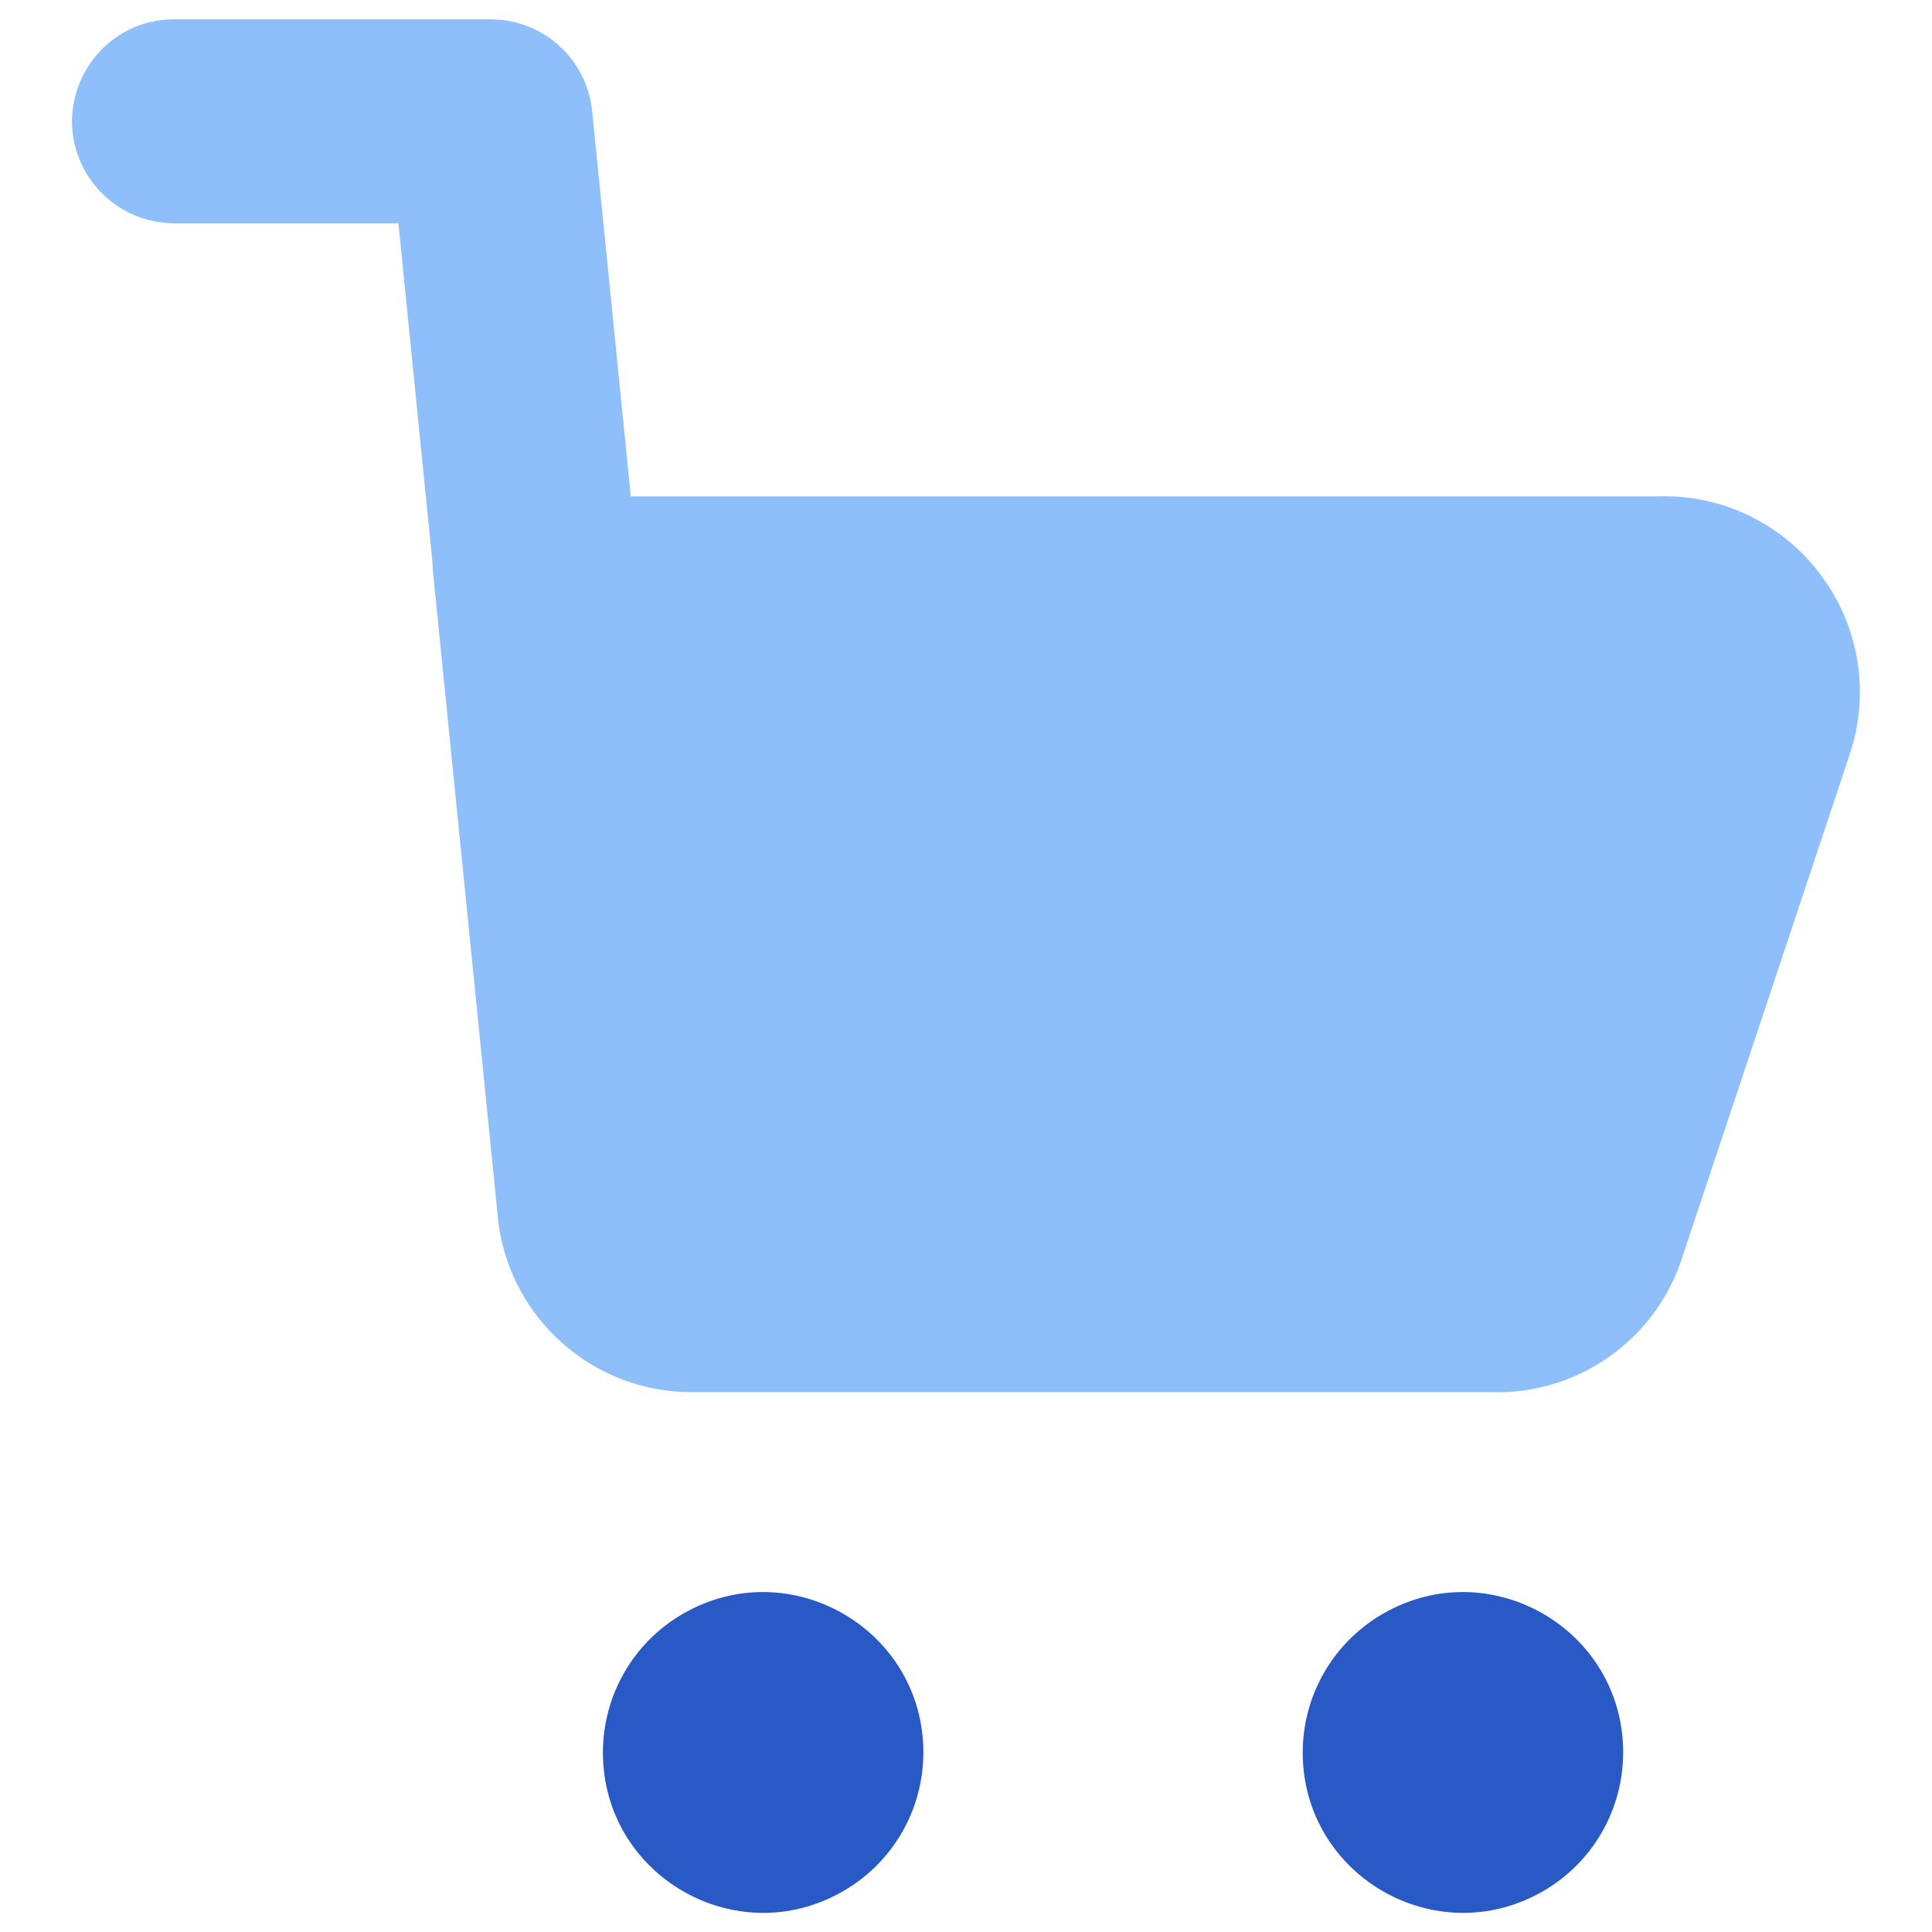
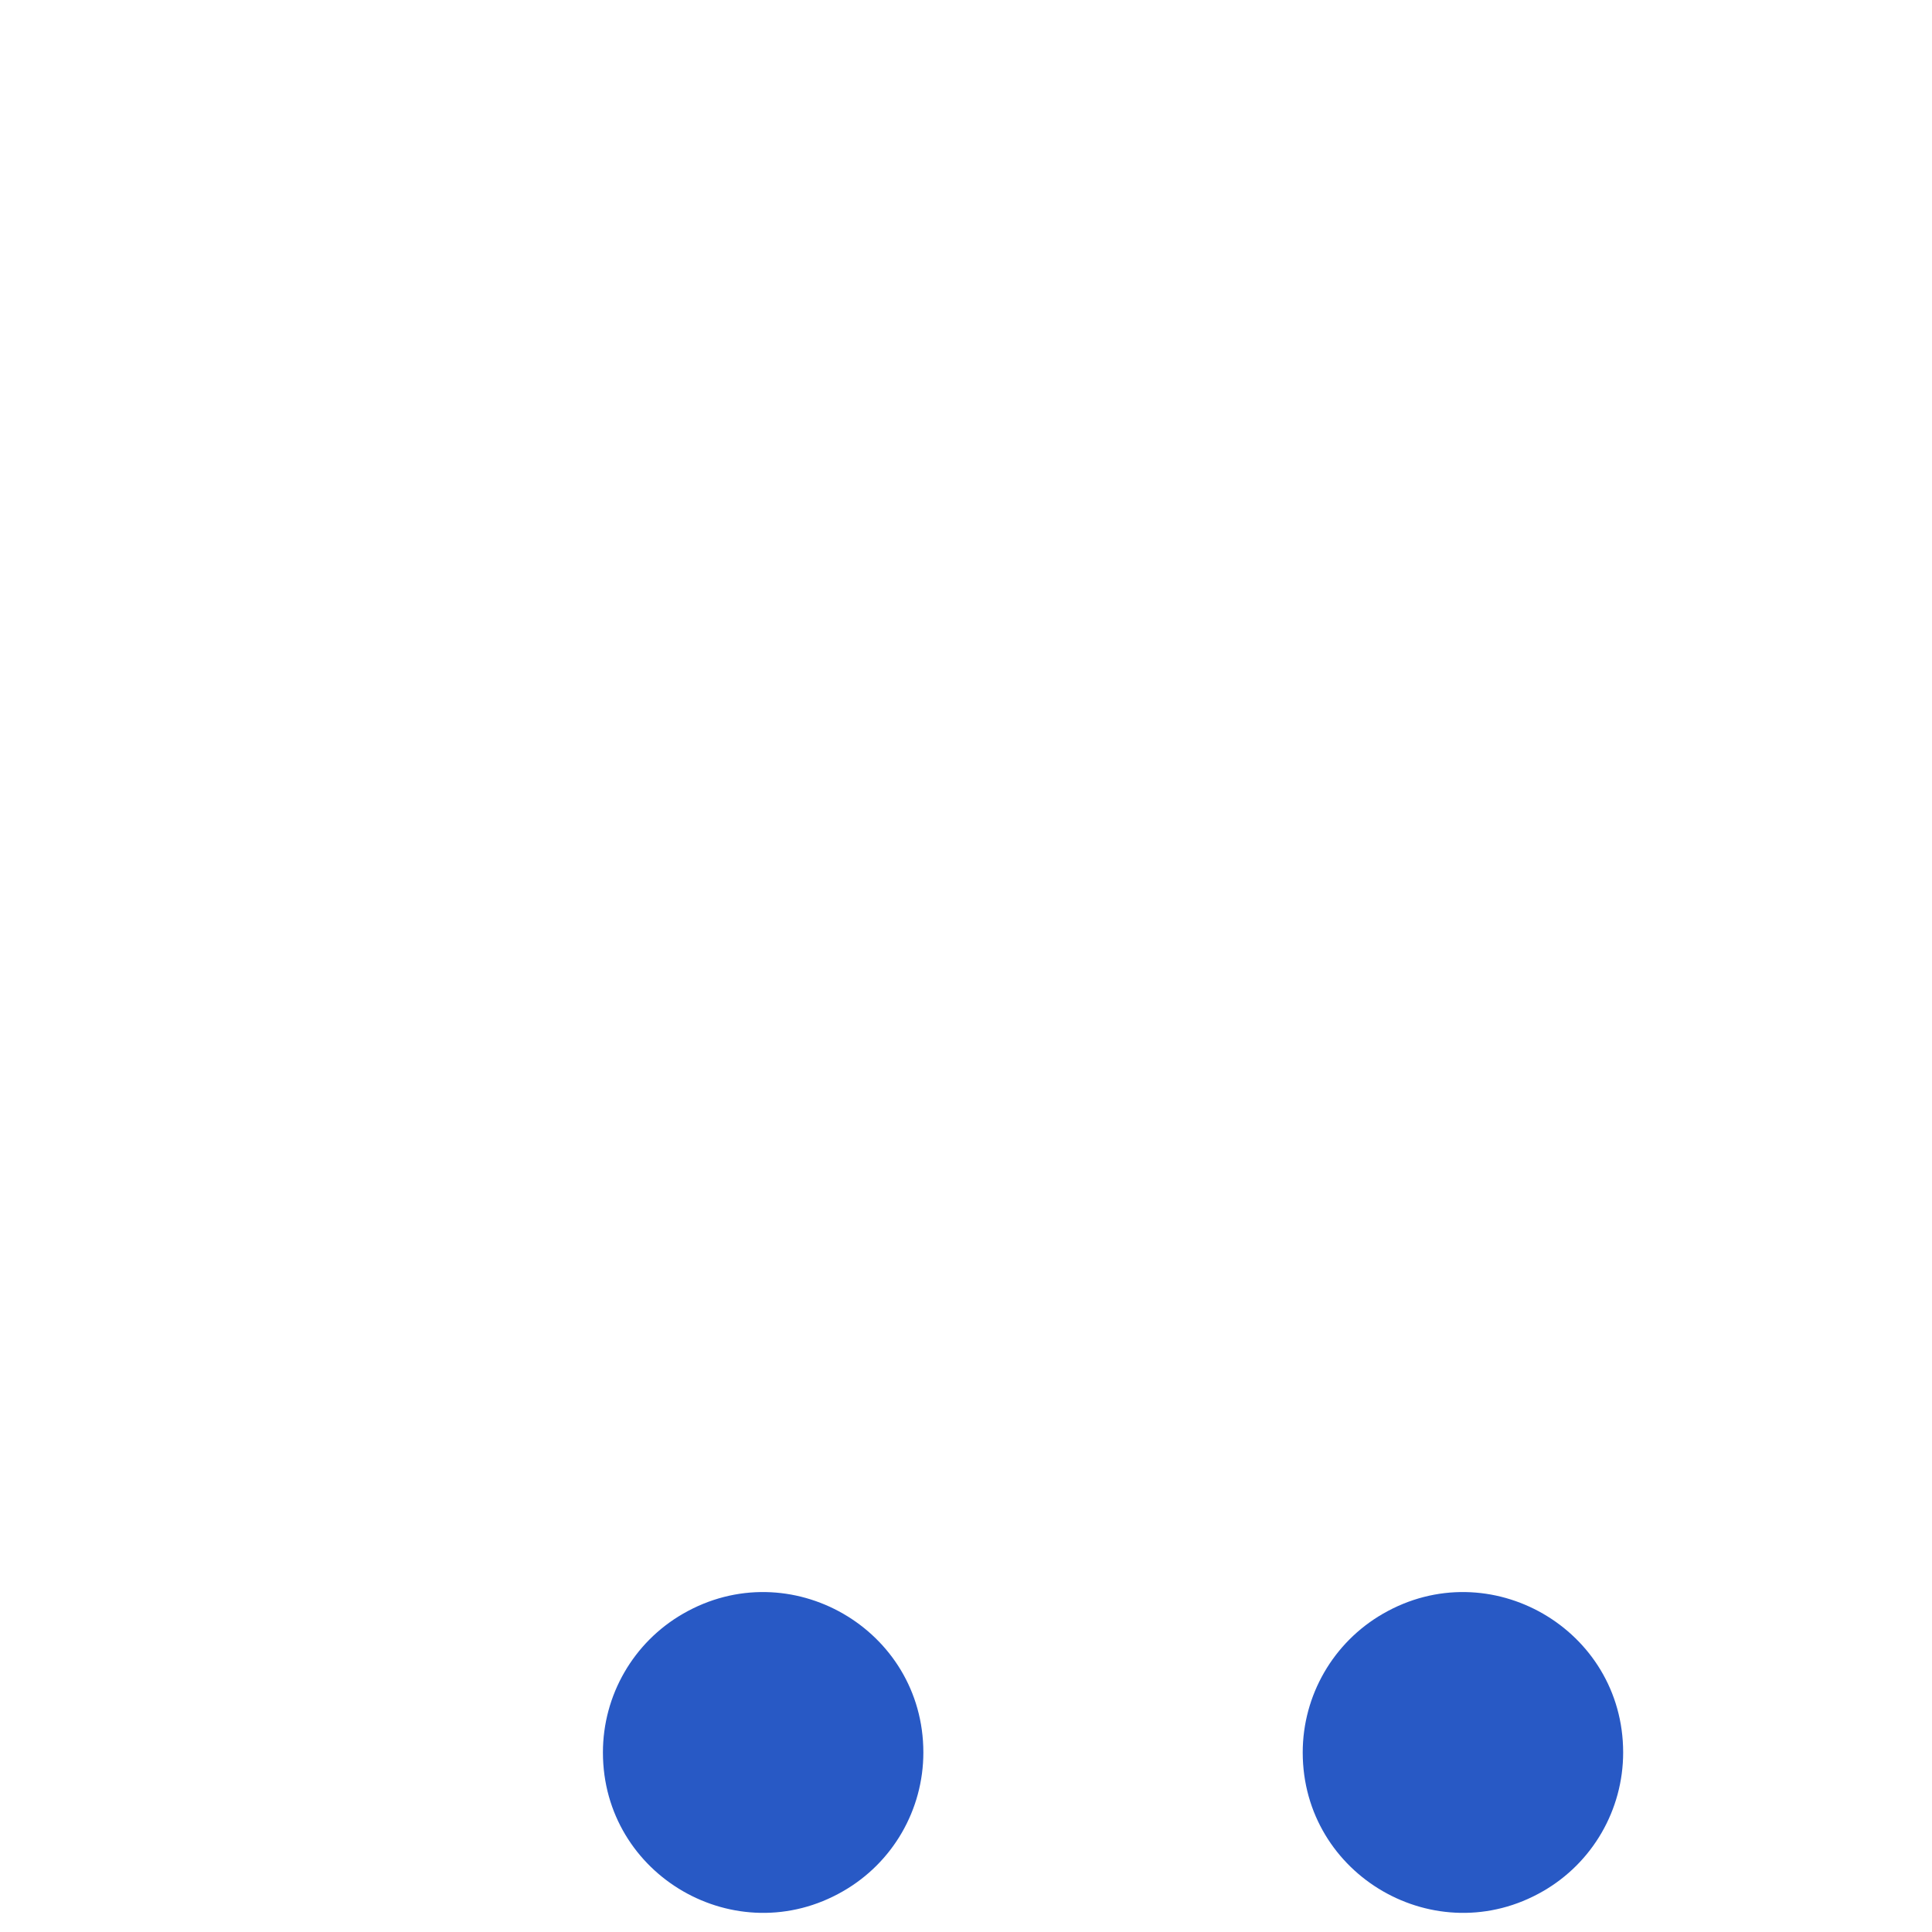
<svg xmlns="http://www.w3.org/2000/svg" fill="none" viewBox="0 0 14 14" id="Shopping-Cart-1--Streamline-Core">
  <desc>Shopping Cart 1 Streamline Icon: https://streamlinehq.com</desc>
  <g id="shopping-cart-1--shopping-cart-checkout">
-     <path id="Union" fill="#8fbffa" fill-rule="evenodd" d="M4.291 0.805C4.253 0.427 3.935 0.14 3.555 0.14H1.262C0.693 0.14 0.337 0.756 0.622 1.249C0.754 1.477 0.998 1.618 1.262 1.618H2.887L3.135 4.088C3.135 4.105 3.135 4.122 3.137 4.139L3.612 8.865C3.707 9.569 4.311 10.094 5.022 10.088H10.789C11.416 10.114 11.985 9.723 12.185 9.129V9.127L13.407 5.457V5.456C13.548 5.026 13.475 4.555 13.21 4.188C12.935 3.803 12.485 3.58 12.011 3.597H4.571L4.291 0.805Z" clip-rule="evenodd" stroke-width="1" />
    <path id="Union_2" fill="#2859c5" fill-rule="evenodd" d="M6.691 12.699C6.691 11.805 5.723 11.247 4.949 11.694C4.59 11.901 4.369 12.284 4.369 12.699C4.369 13.593 5.336 14.151 6.11 13.704C6.47 13.497 6.691 13.114 6.691 12.699ZM11.762 12.699C11.762 11.805 10.795 11.247 10.021 11.694C9.662 11.901 9.44 12.284 9.44 12.699C9.44 13.593 10.408 14.151 11.182 13.704C11.541 13.497 11.762 13.114 11.762 12.699Z" clip-rule="evenodd" stroke-width="1" />
  </g>
</svg>